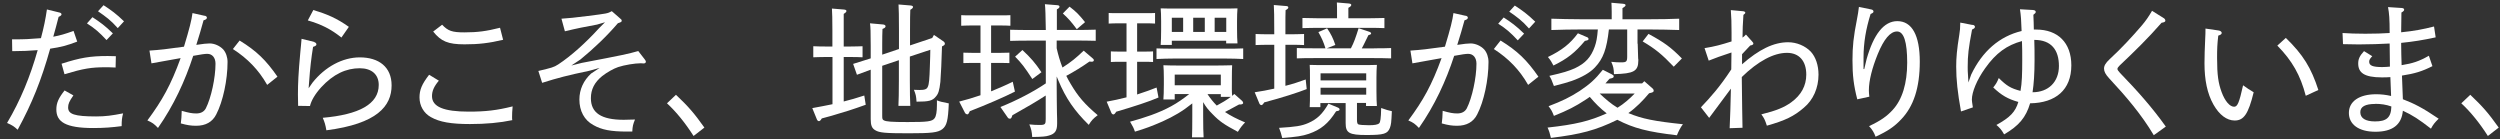
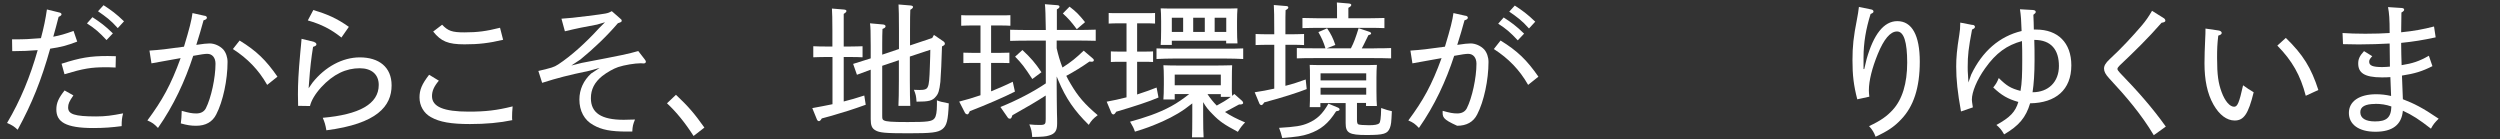
<svg xmlns="http://www.w3.org/2000/svg" width="323" height="18" viewBox="0 0 323 18" fill="none">
  <rect x="0" y="0" width="323" height="18" fill="#333333" stroke="none" />
  <path d="M9.972 5.376C8.661 5.88 7.853 6.09 6.484 6.289C5.337 10.374 4.143 13.347 2.282 16.764C1.814 16.331 1.627 16.202 0.913 15.886C2.668 12.925 3.909 9.871 4.869 6.477C3.769 6.57 2.774 6.605 1.896 6.605H1.58L1.557 5.084H1.861C3.137 5.084 3.886 5.049 5.29 4.932C5.665 3.527 5.887 2.439 6.062 1.222L7.689 1.62C7.841 1.655 7.947 1.748 7.947 1.842C7.947 1.971 7.853 2.053 7.572 2.181C7.326 3.153 7.139 3.832 6.882 4.744C7.76 4.581 8.403 4.393 9.503 3.995L9.972 5.365V5.376ZM9.48 12.328C8.942 13.101 8.801 13.428 8.801 13.885C8.801 14.751 9.62 15.044 12.418 15.044C13.635 15.044 14.454 14.927 15.905 14.646C15.753 15.231 15.718 15.559 15.718 16.296C14.466 16.46 13.436 16.542 12.043 16.542C8.45 16.542 7.28 15.734 7.28 14.142C7.28 13.3 7.561 12.68 8.345 11.685L9.468 12.317L9.48 12.328ZM7.958 8.232C10.358 7.46 11.645 7.237 13.916 7.237C14.267 7.237 14.606 7.261 14.969 7.261L14.934 8.724C14.185 8.689 13.927 8.689 13.658 8.689C11.786 8.689 10.791 8.852 8.333 9.59L7.958 8.244V8.232ZM11.938 2.216C12.944 2.872 13.565 3.317 14.583 4.311L13.764 5.177C12.827 4.171 12.289 3.703 11.236 3.024L11.949 2.216H11.938ZM13.377 0.672C14.384 1.327 15.004 1.772 16.022 2.755L15.215 3.633C14.302 2.603 13.693 2.17 12.663 1.456L13.377 0.672Z" fill="white" />
  <path d="M26.45 2.029C26.614 2.064 26.731 2.158 26.731 2.275C26.731 2.439 26.614 2.532 26.298 2.626C26.017 3.633 25.736 4.651 25.362 5.798C26.204 5.669 26.743 5.611 27.082 5.611C27.703 5.611 28.393 5.915 28.838 6.383C29.189 6.781 29.4 7.378 29.4 8.01C29.4 10.315 28.814 13.101 27.937 14.786C27.445 15.758 26.567 16.249 25.35 16.249C24.695 16.249 24.203 16.179 23.36 15.945C23.431 15.383 23.454 15.126 23.478 14.318C24.39 14.576 24.812 14.658 25.35 14.658C25.947 14.658 26.357 14.435 26.591 14.002C27.281 12.656 27.843 10.046 27.843 8.232C27.843 7.46 27.433 6.956 26.778 6.956C26.462 6.956 25.97 7.027 24.964 7.214C23.899 10.479 22.448 13.616 20.411 16.53C19.908 16.003 19.686 15.839 19.042 15.559C20.973 12.96 22.073 10.982 23.337 7.507C21.839 7.764 20.587 7.998 19.569 8.185L19.311 6.535C20.715 6.442 21.5 6.348 23.77 6.032C24.496 3.633 24.742 2.638 24.87 1.69L26.439 2.041L26.45 2.029ZM34.514 10.959C33.414 9.028 31.998 7.565 30.09 6.336L30.956 5.236C33.133 6.57 34.362 7.764 35.848 9.906L34.514 10.971V10.959Z" fill="white" />
  <path d="M40.623 5.458C40.787 5.493 40.881 5.611 40.881 5.739C40.881 5.868 40.752 5.962 40.448 6.055C40.225 7.401 40.05 8.946 39.945 10.491L39.874 11.404L40.366 10.69C41.993 8.63 44.263 7.413 46.487 7.413C48.945 7.413 50.595 8.653 50.595 11.029C50.595 13.71 48.722 15.992 42.168 16.834C42.04 16.109 41.958 15.828 41.7 15.219C46.37 14.81 48.933 13.464 48.933 10.971C48.933 9.625 48.02 8.817 46.475 8.817C44.731 8.817 43.069 9.566 41.489 11.287C40.705 12.153 40.214 12.995 40.05 13.698L38.517 13.674C38.493 12.96 38.493 12.609 38.493 12.211C38.493 10.772 38.552 9.496 38.798 6.793C38.856 6.079 38.915 5.728 38.962 5.014L40.623 5.423V5.458ZM40.483 1.292C42.227 1.819 43.514 2.357 45.071 3.469L44.111 4.85C42.742 3.761 41.513 3.141 39.769 2.638L40.483 1.292Z" fill="white" />
  <path d="M56.693 10.432C56.06 11.181 55.815 11.767 55.815 12.422C55.815 13.791 57.313 14.423 60.555 14.423C62.732 14.423 64.183 14.259 66.231 13.745C66.172 14.4 66.161 14.716 66.161 15.114C66.161 15.266 66.161 15.36 66.184 15.524C64.569 15.863 62.778 16.027 60.719 16.027C58.284 16.027 56.786 15.769 55.663 15.126C54.75 14.622 54.2 13.663 54.2 12.598C54.2 11.603 54.504 10.877 55.44 9.66L56.716 10.432H56.693ZM57.114 3.188C57.886 3.995 58.401 4.183 59.993 4.183C61.713 4.183 62.837 4.031 64.604 3.586L65.002 5.142C63.165 5.575 61.854 5.728 60.016 5.728C57.898 5.728 56.985 5.353 55.967 4.077L57.114 3.2V3.188Z" fill="white" />
  <path d="M83.295 7.67C83.424 7.834 83.447 7.893 83.447 7.975C83.447 8.103 83.33 8.197 83.166 8.197C83.049 8.197 82.956 8.174 82.792 8.174C82.043 8.174 80.673 8.396 79.866 8.665C79.246 8.876 78.426 9.344 77.806 9.824C76.811 10.631 76.343 11.544 76.343 12.691C76.343 14.587 77.689 15.477 80.58 15.477C80.861 15.477 81.305 15.453 82.043 15.442C81.785 16.062 81.727 16.308 81.692 16.998H81.001C78.941 16.998 77.736 16.776 76.659 16.155C75.5 15.535 74.857 14.341 74.857 12.855C74.857 11.568 75.395 10.386 76.378 9.496L77.478 8.77L76.132 9.145C73.452 9.707 72.071 10.058 70.046 10.702L69.555 9.168C71.264 8.759 71.544 8.7 72.118 8.326C73.803 7.226 75.746 5.458 77.396 3.644L78.169 2.872L77.139 3.176C75.758 3.422 74.365 3.703 72.984 4.042L72.539 2.415C73.604 2.345 74.131 2.287 75.933 2.064C78.426 1.748 78.496 1.748 79.046 1.444L80.076 2.345C80.299 2.532 80.322 2.556 80.322 2.661C80.322 2.825 80.287 2.848 79.831 3.001C78.356 4.721 76.706 6.278 74.997 7.682L73.815 8.466L75.161 8.127C80.556 7.097 81.095 6.98 82.464 6.594L83.307 7.682L83.295 7.67Z" fill="white" />
  <path d="M89.603 17.56C88.55 15.91 87.391 14.47 86.174 13.347L87.333 12.246C88.948 13.768 89.709 14.657 91.008 16.483L89.603 17.572V17.56Z" fill="white" />
  <path d="M107.545 7.366H106.574C105.953 7.366 105.579 7.389 105.076 7.401V5.973C105.544 5.997 106.164 6.008 106.574 6.008H107.545V3.913C107.545 2.544 107.522 1.608 107.486 1.105L109.043 1.233C109.254 1.257 109.359 1.304 109.359 1.421C109.359 1.538 109.265 1.631 109.008 1.795V6.008H109.944C110.623 6.008 110.974 5.985 111.442 5.973V7.401C111.044 7.378 110.448 7.366 109.944 7.366H109.008V13.113C109.851 12.902 110.67 12.668 111.665 12.34L111.852 13.534C110.202 14.131 109.02 14.505 107.428 14.962C106.808 15.126 106.398 15.243 106.176 15.301C106.024 15.559 105.918 15.652 105.801 15.652C105.708 15.652 105.59 15.559 105.544 15.43L104.947 13.967C105.953 13.78 106.796 13.627 107.557 13.464V7.354L107.545 7.366ZM116.147 6.371V3.937C116.147 2.158 116.124 1.093 116.089 0.578L117.645 0.707C117.856 0.73 117.961 0.8 117.961 0.894C117.961 1.011 117.868 1.116 117.61 1.268C117.587 1.83 117.575 2.462 117.575 3.925V5.868L120.442 4.908L120.665 4.51L121.952 5.388C122.022 5.447 122.081 5.552 122.081 5.646C122.081 5.774 121.987 5.868 121.706 5.997C121.671 7.53 121.554 9.988 121.496 10.585C121.367 11.708 121.238 12.106 120.911 12.48C120.478 13.019 120.009 13.136 118.418 13.136C118.359 12.352 118.324 12.235 118.078 11.603C118.476 11.626 118.617 11.626 118.792 11.626C119.471 11.626 119.752 11.533 119.881 11.193C120.033 10.877 120.091 10.163 120.138 8.607C120.173 7.46 120.197 6.98 120.197 6.43L117.552 7.307V10.397C117.552 11.767 117.575 13.019 117.61 13.674H116.077C116.112 12.925 116.135 11.954 116.135 10.397V7.776L113.982 8.501V14.962C113.982 15.371 114.017 15.453 114.193 15.547C114.497 15.711 115.164 15.769 117.259 15.769C119.822 15.769 120.442 15.699 120.747 15.278C120.957 14.997 121.051 14.435 121.051 13.522V12.96C121.39 13.113 121.683 13.183 122.584 13.358C122.491 15.57 122.327 16.237 121.742 16.694C121.156 17.127 120.361 17.221 117.376 17.221C114.392 17.221 113.596 17.15 113.081 16.823C112.648 16.577 112.496 16.191 112.496 15.395V9.005C111.899 9.215 111.302 9.438 110.717 9.66L110.225 8.255C110.974 8.01 111.747 7.787 112.496 7.542V5.915C112.496 4.112 112.472 3.48 112.402 3.012L114.111 3.164C114.298 3.188 114.415 3.281 114.415 3.387C114.415 3.539 114.298 3.633 114.017 3.738C113.994 4.3 113.982 4.92 113.982 5.727V7.062L116.135 6.336L116.147 6.371Z" fill="white" />
  <path d="M126.68 8.127H125.592L124.468 8.15V6.804L125.592 6.828H126.68V3.293H125.311C124.843 3.293 124.562 3.317 124.188 3.328V1.959C124.468 1.982 124.937 1.982 125.311 1.982H129.419C129.887 1.982 130.168 1.982 130.543 1.959V3.328C130.262 3.305 129.77 3.293 129.419 3.293H128.05V6.828H129.29L130.414 6.804V8.15L129.29 8.127H128.05V11.802C129.021 11.404 129.981 10.994 130.847 10.561L131.128 11.837C129.723 12.551 127.394 13.557 125.299 14.365C125.147 14.704 125.089 14.774 124.983 14.774C124.878 14.774 124.726 14.681 124.679 14.587L123.93 13.124C124.831 12.902 125.744 12.621 126.68 12.305V8.127ZM136.523 11.018C136.523 12.352 136.547 13.546 136.558 14.575C136.582 15.114 136.582 15.641 136.582 15.957C136.582 16.869 136.324 17.291 135.517 17.513C135.119 17.642 134.674 17.677 133.363 17.7C133.305 16.951 133.246 16.694 132.989 16.074C133.586 16.132 133.867 16.144 134.323 16.144C135.037 16.144 135.107 16.05 135.107 15.371V12.34C133.867 13.148 132.731 13.803 130.8 14.892L130.73 15.079C130.671 15.266 130.601 15.336 130.472 15.336C130.355 15.336 130.285 15.301 130.215 15.207L129.255 13.826C131.432 12.949 133.562 11.825 135.119 10.772V5.248H133.117C132.111 5.248 131.619 5.248 130.508 5.283V3.843C131.222 3.867 132.287 3.878 133.117 3.878H135.119C135.095 2.099 135.06 0.976 135.002 0.543L136.629 0.672C136.792 0.695 136.886 0.742 136.886 0.859C136.886 0.976 136.816 1.07 136.547 1.21V3.867H138.958C139.988 3.867 140.643 3.867 141.568 3.832V5.271C140.889 5.248 139.672 5.236 138.958 5.236H136.523V6.231C136.711 7.073 136.956 7.916 137.272 8.724C138.361 8.033 139.051 7.471 140.011 6.547L141.111 7.483C141.263 7.6 141.322 7.67 141.322 7.787C141.322 7.904 141.228 7.975 141.041 7.975L140.76 7.951C139.8 8.63 138.77 9.262 137.764 9.8C137.928 10.14 138.115 10.479 138.326 10.83C139.297 12.481 140.128 13.44 141.825 14.88C141.205 15.348 141.017 15.57 140.666 16.132C138.817 14.318 137.705 12.703 136.734 10.386C136.664 10.222 136.582 10.046 136.523 9.882V11.006V11.018ZM132.099 6.465C133.199 7.495 133.749 8.127 134.557 9.332L133.375 10.21C132.368 8.653 131.947 8.127 131.151 7.319L132.111 6.453L132.099 6.465ZM138.185 0.859C139.051 1.514 139.461 1.947 140.187 2.86L139.121 3.773C138.408 2.813 138.033 2.392 137.319 1.737L138.185 0.859Z" fill="white" />
  <path d="M146.904 12.211C147.782 11.931 148.625 11.626 149.432 11.31L149.678 12.598C148.461 13.124 146.565 13.745 144.213 14.435C144.06 14.693 143.955 14.786 143.838 14.786C143.744 14.786 143.616 14.669 143.581 14.564L142.984 13.136C143.826 12.984 144.692 12.796 145.547 12.574V7.986H144.646C144.177 7.986 143.897 7.986 143.522 8.01V6.64C143.803 6.664 144.294 6.664 144.646 6.664H145.547V3.012H144.365C143.897 3.012 143.616 3.036 143.241 3.047V1.678C143.522 1.701 144.014 1.701 144.365 1.701H148.11C148.601 1.701 148.859 1.701 149.233 1.678V3.047C148.976 3.024 148.484 3.012 148.11 3.012H146.916V6.664H147.852C148.321 6.664 148.601 6.664 148.976 6.64V8.01C148.695 7.986 148.227 7.986 147.852 7.986H146.916V12.2L146.904 12.211ZM151.773 12.855H150.31C150.345 12.422 150.369 11.79 150.369 10.924V10.081C150.369 9.274 150.345 8.923 150.31 8.431C150.966 8.454 151.551 8.466 152.37 8.466H157.133C158.046 8.466 158.468 8.443 159.193 8.431C159.17 8.77 159.158 9.496 159.158 10.081V10.573C159.158 11.17 159.135 11.79 159.193 12.387C159.287 12.317 159.38 12.223 159.474 12.141L160.504 13.054C160.563 13.124 160.621 13.241 160.621 13.312C160.621 13.405 160.457 13.499 160.27 13.499H160.083C159.486 13.815 158.889 14.154 158.269 14.47C158.959 14.938 159.802 15.371 160.867 15.816C160.457 16.249 160.305 16.436 159.931 17.033C158.175 16.097 157.566 15.687 156.665 14.751C156.127 14.213 155.823 13.85 155.448 13.194V15.008C155.448 16.436 155.471 17.045 155.507 17.747H154.008C154.032 17.092 154.044 16.214 154.044 15.008V13.358C152.791 14.365 151.703 15.008 150.181 15.699C148.812 16.296 148.005 16.6 146.635 17.01C146.471 16.542 146.378 16.355 146.003 15.723C147.841 15.219 149.655 14.634 151.328 13.721C152.148 13.276 152.92 12.726 153.646 12.153H151.773V12.843V12.855ZM160.621 7.624C160.036 7.588 158.994 7.565 158.374 7.565H151.644C150.743 7.565 150.357 7.588 149.421 7.624V6.254C149.982 6.278 150.942 6.289 151.644 6.289H158.374C159.31 6.289 159.849 6.289 160.621 6.254V7.624ZM151.399 5.809H149.959C149.994 5.376 150.018 4.744 150.018 3.82V2.731C150.018 1.924 149.994 1.573 149.959 1.081C150.614 1.105 151.2 1.105 152.019 1.105H157.824C158.725 1.105 159.158 1.105 159.884 1.081C159.849 1.421 159.825 2.135 159.825 2.731V3.668C159.825 4.639 159.849 5.107 159.884 5.61H158.421V5.259H151.399V5.798V5.809ZM152.862 4.124V2.287H151.399V4.124H152.862ZM157.73 9.637H151.773V11.018H157.73V9.637ZM155.659 2.287H154.161V4.124H155.659V2.287ZM156.01 12.165C156.361 12.691 156.759 13.194 157.204 13.639C157.836 13.3 158.444 12.949 159.018 12.516H157.73V12.165H156.01ZM158.432 2.287H156.934V4.124H158.432V2.287Z" fill="white" />
  <path d="M164.635 5.786H163.723C163.102 5.786 162.728 5.809 162.224 5.821V4.393C162.634 4.417 163.325 4.428 163.723 4.428H164.635C164.635 2.064 164.612 1.151 164.577 0.648L166.133 0.777C166.344 0.777 166.449 0.847 166.449 0.964C166.449 1.081 166.356 1.175 166.098 1.315C166.075 1.748 166.075 2.275 166.075 4.428H166.988C167.55 4.428 167.831 4.405 168.486 4.393V5.821C168.088 5.798 167.491 5.786 166.988 5.786H166.075V11.088C166.976 10.865 167.831 10.585 168.697 10.268L168.825 11.509C167.702 11.954 165.712 12.598 163.336 13.23C163.184 13.475 163.079 13.581 162.962 13.581C162.868 13.581 162.739 13.464 162.704 13.358L162.107 11.919C162.95 11.802 163.793 11.638 164.635 11.451V5.798V5.786ZM172.617 14.388C171.623 15.957 170.651 16.752 169.095 17.291C168.275 17.572 167.503 17.689 165.665 17.829C165.537 17.291 165.443 17.01 165.256 16.518C167.386 16.39 168.158 16.273 169.024 15.898C170.171 15.395 170.862 14.739 171.634 13.393L172.851 13.897C173.004 13.955 173.074 14.049 173.074 14.143C173.074 14.213 173.039 14.271 172.945 14.306L172.629 14.377L172.617 14.388ZM177.509 6.242C178.446 6.242 178.984 6.242 179.733 6.207V7.542C179.171 7.518 178.118 7.506 177.509 7.506H169.773C168.872 7.506 168.486 7.506 167.55 7.542V6.207C168.088 6.231 169.071 6.242 169.773 6.242H171.248C170.991 5.4 170.756 4.897 170.335 4.148L171.459 3.656C171.927 4.311 172.278 5.037 172.524 5.809L171.424 6.242H174.537C174.935 5.493 175.169 4.803 175.532 3.644L176.936 4.112C177.088 4.171 177.147 4.241 177.147 4.335C177.147 4.405 177.112 4.452 176.796 4.545C176.71 4.709 176.511 5.115 176.199 5.763C176.128 5.915 176.046 6.067 175.941 6.254H177.533L177.509 6.242ZM177.018 2.357C177.744 2.357 178.083 2.333 178.867 2.322V3.633C178.34 3.609 177.556 3.597 177.018 3.597H170.148C169.422 3.597 169.059 3.621 168.275 3.633V2.322C168.802 2.345 169.586 2.357 170.148 2.357H172.746C172.746 0.917 172.746 0.636 172.723 0.32L174.244 0.449C174.467 0.473 174.584 0.519 174.584 0.636C174.584 0.753 174.49 0.859 174.209 1.011V2.357H177.018ZM175.321 13.288V15.465C175.321 15.839 175.379 16.003 175.485 16.062C175.637 16.132 176.164 16.179 176.866 16.179C177.568 16.179 178.024 16.109 178.2 15.921C178.329 15.793 178.422 15.36 178.446 13.955C178.949 14.143 179.499 14.306 179.827 14.365C179.757 15.921 179.733 16.05 179.581 16.507C179.277 17.291 178.809 17.443 176.561 17.443C174.314 17.443 173.858 17.185 173.858 15.91V13.312H170.593V13.838H169.212C169.247 13.393 169.247 12.773 169.247 11.848V10.034C169.247 9.227 169.247 8.876 169.212 8.384C169.89 8.408 170.429 8.408 171.342 8.408H175.836C176.737 8.408 177.17 8.408 177.896 8.384C177.861 8.724 177.837 9.438 177.837 10.034V11.755C177.837 12.726 177.861 13.194 177.896 13.698H176.491V13.3H175.297L175.321 13.288ZM176.515 10.386V9.473H170.616V10.386H176.515ZM176.515 11.334H170.616V12.235H176.515V11.334Z" fill="white" />
-   <path d="M189.365 2.029C189.529 2.064 189.646 2.158 189.646 2.275C189.646 2.439 189.529 2.532 189.213 2.626C188.932 3.633 188.651 4.651 188.277 5.798C189.119 5.669 189.658 5.611 189.997 5.611C190.618 5.611 191.308 5.915 191.753 6.383C192.104 6.781 192.315 7.378 192.315 8.01C192.315 10.315 191.729 13.101 190.852 14.786C190.36 15.758 189.482 16.249 188.265 16.249C187.61 16.249 187.118 16.179 186.276 15.945C186.346 15.383 186.369 15.126 186.393 14.318C187.305 14.575 187.727 14.657 188.265 14.657C188.862 14.657 189.272 14.435 189.506 14.002C190.196 12.656 190.758 10.046 190.758 8.232C190.758 7.46 190.348 6.956 189.693 6.956C189.377 6.956 188.885 7.027 187.879 7.214C186.814 10.479 185.363 13.616 183.326 16.53C182.823 16.003 182.601 15.839 181.957 15.559C183.888 12.96 184.988 10.982 186.252 7.507C184.754 7.764 183.502 7.998 182.484 8.185L182.226 6.535C183.63 6.441 184.415 6.348 186.685 6.032C187.411 3.633 187.657 2.638 187.785 1.69L189.354 2.041L189.365 2.029ZM197.429 10.959C196.329 9.028 194.913 7.565 193.005 6.336L193.871 5.236C196.048 6.57 197.277 7.764 198.763 9.906L197.429 10.971V10.959ZM194.269 2.252C195.276 2.907 195.896 3.352 196.914 4.347L196.095 5.213C195.159 4.206 194.62 3.738 193.567 3.059L194.281 2.252H194.269ZM195.709 0.718C196.715 1.374 197.335 1.819 198.354 2.802L197.546 3.679C196.633 2.649 196.025 2.216 194.995 1.503L195.709 0.718Z" fill="white" />
-   <path d="M213.065 12.048C212.258 13.007 211.403 13.885 210.385 14.611C212.187 15.36 213.756 15.664 217.431 16.05C217.126 16.448 216.869 16.951 216.658 17.478C212.878 17.033 211.099 16.577 208.957 15.477C206.16 16.846 204.194 17.349 200.378 17.817C200.226 17.186 200.168 16.975 199.945 16.483C203.562 16.085 205.376 15.641 207.588 14.646C206.769 14.025 206.055 13.3 205.399 12.516C205.235 12.644 205.025 12.773 204.814 12.914C203.527 13.756 202.567 14.248 200.765 14.973C200.542 14.388 200.414 14.166 200.074 13.721C201.853 13.042 202.813 12.574 204.088 11.755C205.376 10.889 206.078 10.28 207.085 9.016L208.243 9.601C208.431 9.695 208.489 9.754 208.489 9.859C208.489 10.023 208.431 10.07 207.951 10.175C207.763 10.397 207.6 10.585 207.424 10.772H212.164L212.445 10.491L213.51 11.427C213.604 11.498 213.662 11.638 213.662 11.732C213.662 11.849 213.533 11.942 213.311 11.989L213.065 12.048ZM205.013 4.78C205.165 4.85 205.235 4.932 205.235 5.025C205.235 5.178 205.2 5.189 204.767 5.283C203.48 6.816 202.497 7.588 200.706 8.466C200.46 7.998 200.355 7.811 199.992 7.366C201.806 6.488 202.86 5.657 203.866 4.3L205.013 4.791V4.78ZM211.591 5.646C211.591 5.962 211.626 6.933 211.649 7.553C211.672 7.624 211.672 7.705 211.672 7.799C211.672 9.204 211.087 9.52 208.524 9.578C208.501 8.888 208.454 8.618 208.173 7.986C208.711 8.045 209.039 8.057 209.449 8.057C210.139 8.057 210.233 7.963 210.233 7.272V3.808H207.869C207.588 6.336 207.143 7.577 206.066 8.712C205.434 9.391 204.358 9.999 203.07 10.456C202.602 10.62 201.876 10.83 200.765 11.111C200.46 10.304 200.425 10.21 200.179 9.8C201.994 9.391 202.649 9.18 203.456 8.829C204.838 8.174 205.551 7.401 206.043 6.02C206.254 5.423 206.359 4.862 206.441 3.808H204.17C202.707 3.808 202.04 3.832 200.437 3.878V2.415C201.397 2.451 203.082 2.486 204.17 2.486H208.232V1.549C208.232 0.952 208.208 0.672 208.196 0.356L209.671 0.484C209.917 0.508 210.022 0.555 210.022 0.672C210.022 0.789 209.905 0.882 209.624 1.046V2.486H213.217C214.739 2.486 215.652 2.462 216.951 2.415V3.878C215.956 3.843 214.364 3.808 213.217 3.808H211.567V5.646H211.591ZM206.675 12.083C207.389 12.761 208.138 13.417 208.981 13.92C209.8 13.417 210.537 12.773 211.204 12.083H206.675ZM212.995 4.382C215.02 5.482 215.874 6.102 217.302 7.553L216.249 8.618C214.715 7.003 213.838 6.301 212.234 5.353L212.983 4.382H212.995Z" fill="white" />
-   <path d="M225.05 8.326C227.262 6.383 229.158 5.458 231.03 5.458C232.13 5.458 233.242 5.927 233.956 6.676C234.588 7.366 234.951 8.431 234.951 9.648C234.951 11.357 234.272 12.914 233.055 13.92C231.779 15.02 230.656 15.57 228.28 16.238C228.034 15.488 227.929 15.266 227.566 14.774C229.474 14.306 230.527 13.873 231.428 13.218C232.716 12.282 233.371 11.076 233.371 9.637C233.371 7.858 232.435 6.828 230.878 6.828C229.169 6.828 227.145 7.893 225.038 9.953C225.073 13.546 225.108 15.067 225.132 16.507L223.47 16.565C223.54 15.032 223.587 13.627 223.634 11.451C222.791 12.574 222.042 13.604 220.825 15.231L219.76 13.862C221.012 12.551 222.217 11.205 223.68 8.969C223.68 8.279 223.704 7.495 223.704 6.781C222.358 7.226 221.609 7.495 220.766 7.834L220.228 6.219C221.597 5.997 222.346 5.786 223.716 5.353V4.194C223.716 2.907 223.692 2.228 223.622 1.304L225.249 1.456C225.377 1.479 225.494 1.549 225.494 1.643C225.494 1.713 225.424 1.795 225.249 1.924C225.179 2.977 225.132 3.925 225.132 4.862C225.296 4.744 225.377 4.674 225.576 4.464L226.384 5.365C226.513 5.517 226.536 5.552 226.536 5.622C226.536 5.751 226.419 5.833 226.127 5.88C225.693 6.348 225.471 6.57 225.073 7.003V8.279L225.05 8.326Z" fill="white" />
+   <path d="M189.365 2.029C189.529 2.064 189.646 2.158 189.646 2.275C189.646 2.439 189.529 2.532 189.213 2.626C188.932 3.633 188.651 4.651 188.277 5.798C189.119 5.669 189.658 5.611 189.997 5.611C190.618 5.611 191.308 5.915 191.753 6.383C192.104 6.781 192.315 7.378 192.315 8.01C192.315 10.315 191.729 13.101 190.852 14.786C190.36 15.758 189.482 16.249 188.265 16.249C186.346 15.383 186.369 15.126 186.393 14.318C187.305 14.575 187.727 14.657 188.265 14.657C188.862 14.657 189.272 14.435 189.506 14.002C190.196 12.656 190.758 10.046 190.758 8.232C190.758 7.46 190.348 6.956 189.693 6.956C189.377 6.956 188.885 7.027 187.879 7.214C186.814 10.479 185.363 13.616 183.326 16.53C182.823 16.003 182.601 15.839 181.957 15.559C183.888 12.96 184.988 10.982 186.252 7.507C184.754 7.764 183.502 7.998 182.484 8.185L182.226 6.535C183.63 6.441 184.415 6.348 186.685 6.032C187.411 3.633 187.657 2.638 187.785 1.69L189.354 2.041L189.365 2.029ZM197.429 10.959C196.329 9.028 194.913 7.565 193.005 6.336L193.871 5.236C196.048 6.57 197.277 7.764 198.763 9.906L197.429 10.971V10.959ZM194.269 2.252C195.276 2.907 195.896 3.352 196.914 4.347L196.095 5.213C195.159 4.206 194.62 3.738 193.567 3.059L194.281 2.252H194.269ZM195.709 0.718C196.715 1.374 197.335 1.819 198.354 2.802L197.546 3.679C196.633 2.649 196.025 2.216 194.995 1.503L195.709 0.718Z" fill="white" />
  <path d="M241.809 1.233C241.962 1.268 242.055 1.362 242.055 1.491C242.055 1.62 241.938 1.701 241.681 1.807C241.084 3.715 240.768 5.493 240.768 7.448V8.923H240.861L241.166 7.635C242.067 4.452 243.389 2.731 245.133 2.731C247.029 2.731 248.036 4.569 248.036 7.963C248.036 11.357 247.228 13.756 245.636 15.418C244.759 16.355 243.881 16.951 242.324 17.665C242.137 17.139 241.891 16.729 241.482 16.296C243.003 15.582 243.787 15.02 244.536 14.201C245.777 12.855 246.409 10.772 246.409 8.092C246.409 5.412 245.976 4.066 245.098 4.066C244.22 4.066 243.389 5.072 242.605 6.992C241.88 8.77 241.458 10.421 241.458 11.673C241.458 11.954 241.482 12.118 241.517 12.492L239.96 12.832C239.492 11.029 239.34 9.718 239.34 7.787C239.34 5.985 239.469 4.768 239.925 2.462C240.019 1.959 240.112 1.467 240.171 0.894L241.821 1.233H241.809Z" fill="white" />
  <path d="M254.882 3.211C255.046 3.235 255.163 3.34 255.163 3.469C255.163 3.597 255.07 3.691 254.789 3.82C254.321 6.278 254.227 7.179 254.227 8.618C254.227 9.028 254.227 9.309 254.262 9.648L254.321 10.655L254.672 9.648C256.111 6.617 258.347 4.686 261.191 4.007C261.156 2.731 261.097 1.947 260.98 1.198L262.665 1.292C262.888 1.315 263.016 1.385 263.016 1.538C263.016 1.655 262.958 1.725 262.712 1.912C262.736 2.544 262.771 3.246 262.771 3.82H263.087C265.86 3.82 267.616 5.505 267.616 8.443C267.616 11.614 265.591 13.3 262.291 13.347C261.752 15.161 260.851 16.249 258.932 17.361C258.592 16.764 258.405 16.553 257.937 16.144C259.681 15.184 260.395 14.459 260.769 13.171C259.423 12.797 258.581 12.305 257.527 11.299C257.879 10.854 257.996 10.678 258.241 10.081C259.248 11.076 259.775 11.415 261.05 11.743C261.237 10.748 261.273 9.473 261.273 7.776C261.273 6.839 261.273 6.184 261.237 5.306C259.306 5.833 257.879 6.839 256.474 8.829C255.409 10.327 254.765 11.884 254.765 12.879C254.765 13.042 254.8 13.253 254.894 13.873L253.361 14.4C252.916 11.931 252.741 10.292 252.741 8.595C252.741 7.471 252.834 6.371 253.139 4.51C253.232 3.949 253.256 3.633 253.267 2.919L254.836 3.223L254.882 3.211ZM262.864 7.776C262.864 9.496 262.771 10.83 262.607 11.919C264.655 11.919 266.013 10.585 266.013 8.525C266.013 6.465 265.041 5.154 262.829 5.154C262.864 6.161 262.864 6.769 262.864 7.776Z" fill="white" />
  <path d="M278.266 17.466C276.698 14.821 274.673 12.445 272.52 10.14C272.017 9.601 271.841 9.227 271.841 8.864C271.841 8.501 272.028 8.15 272.567 7.647C274.065 6.266 275.446 4.78 276.71 3.305C277.236 2.685 277.588 2.181 278.044 1.397L279.577 2.357C279.694 2.427 279.764 2.568 279.764 2.661C279.764 2.813 279.636 2.884 279.273 2.942C277.529 4.943 275.738 6.687 273.854 8.466C273.667 8.653 273.573 8.782 273.573 8.911C273.573 9.04 273.69 9.168 273.889 9.403C276.043 11.626 278.032 13.838 279.823 16.355L278.255 17.478L278.266 17.466Z" fill="white" />
  <path d="M286.634 3.937C286.88 3.972 287.044 4.101 287.044 4.253C287.044 4.405 286.927 4.499 286.599 4.604C286.471 5.728 286.447 6.289 286.447 7.471C286.447 9.719 286.611 10.748 287.032 11.895C287.465 13.078 288.097 13.791 288.647 13.791C289.08 13.791 289.303 13.288 289.806 11.018C290.251 11.357 290.707 11.638 291.175 11.919C290.485 14.751 289.888 15.57 288.718 15.57C287.711 15.57 286.728 14.845 285.979 13.511C285.171 12.083 284.82 10.327 284.82 8.174C284.82 7.308 284.855 6.207 284.914 4.967C284.937 4.569 284.949 4.194 284.949 3.691L286.634 3.937ZM295.33 4.897C297.577 7.085 298.607 8.771 299.532 11.626L297.905 12.375C297.214 9.719 296.149 7.846 294.23 5.891L295.33 4.897Z" fill="white" />
  <path d="M314.267 8.548C312.921 9.227 311.985 9.508 310.334 9.765C310.358 10.772 310.428 11.802 310.451 12.82C311.856 13.358 312.979 13.908 315.074 15.336C314.571 15.839 314.384 16.05 314.079 16.624C312.558 15.442 311.68 14.868 310.451 14.306C310.288 16.144 309.082 17.022 306.905 17.022C304.728 17.022 303.476 16.062 303.476 14.587C303.476 13.113 304.787 12.176 306.999 12.176C307.631 12.176 308.274 12.246 308.93 12.399C308.906 11.614 308.871 10.748 308.836 9.964C308.52 9.988 308.181 9.999 307.748 9.999C305.407 9.999 304.681 9.367 304.681 8.197C304.681 7.659 304.845 7.237 305.431 6.605L306.496 7.261C306.191 7.577 306.098 7.752 306.098 7.975C306.098 8.478 306.566 8.665 307.783 8.665C308.099 8.665 308.532 8.63 308.778 8.607C308.754 7.612 308.743 6.676 308.743 5.622C307.748 5.681 306.121 5.739 304.752 5.739C304.073 5.739 303.382 5.716 302.715 5.704L302.657 4.265C303.57 4.323 304.319 4.358 305.594 4.358C306.87 4.358 307.841 4.323 308.743 4.265C308.743 2.415 308.684 1.737 308.532 0.917L310.334 1.034C310.522 1.058 310.615 1.128 310.615 1.245C310.615 1.374 310.545 1.456 310.264 1.62C310.264 2.462 310.229 3.328 310.229 4.171C311.891 4.007 313.132 3.773 314.477 3.422L314.688 4.826C313.073 5.177 311.762 5.388 310.229 5.54C310.229 6.629 310.264 7.483 310.288 8.419C311.692 8.197 312.57 7.916 313.81 7.202L314.278 8.572L314.267 8.548ZM306.882 13.429C305.594 13.429 304.951 13.78 304.951 14.494C304.951 15.278 305.629 15.687 306.847 15.687C308.286 15.687 308.93 15.243 308.965 13.756C308.274 13.511 307.619 13.417 306.882 13.417V13.429Z" fill="white" />
-   <path d="M321.429 17.56C320.376 15.91 319.217 14.47 318 13.347L319.159 12.246C320.774 13.768 321.535 14.657 322.834 16.483L321.429 17.572V17.56Z" fill="white" />
</svg>